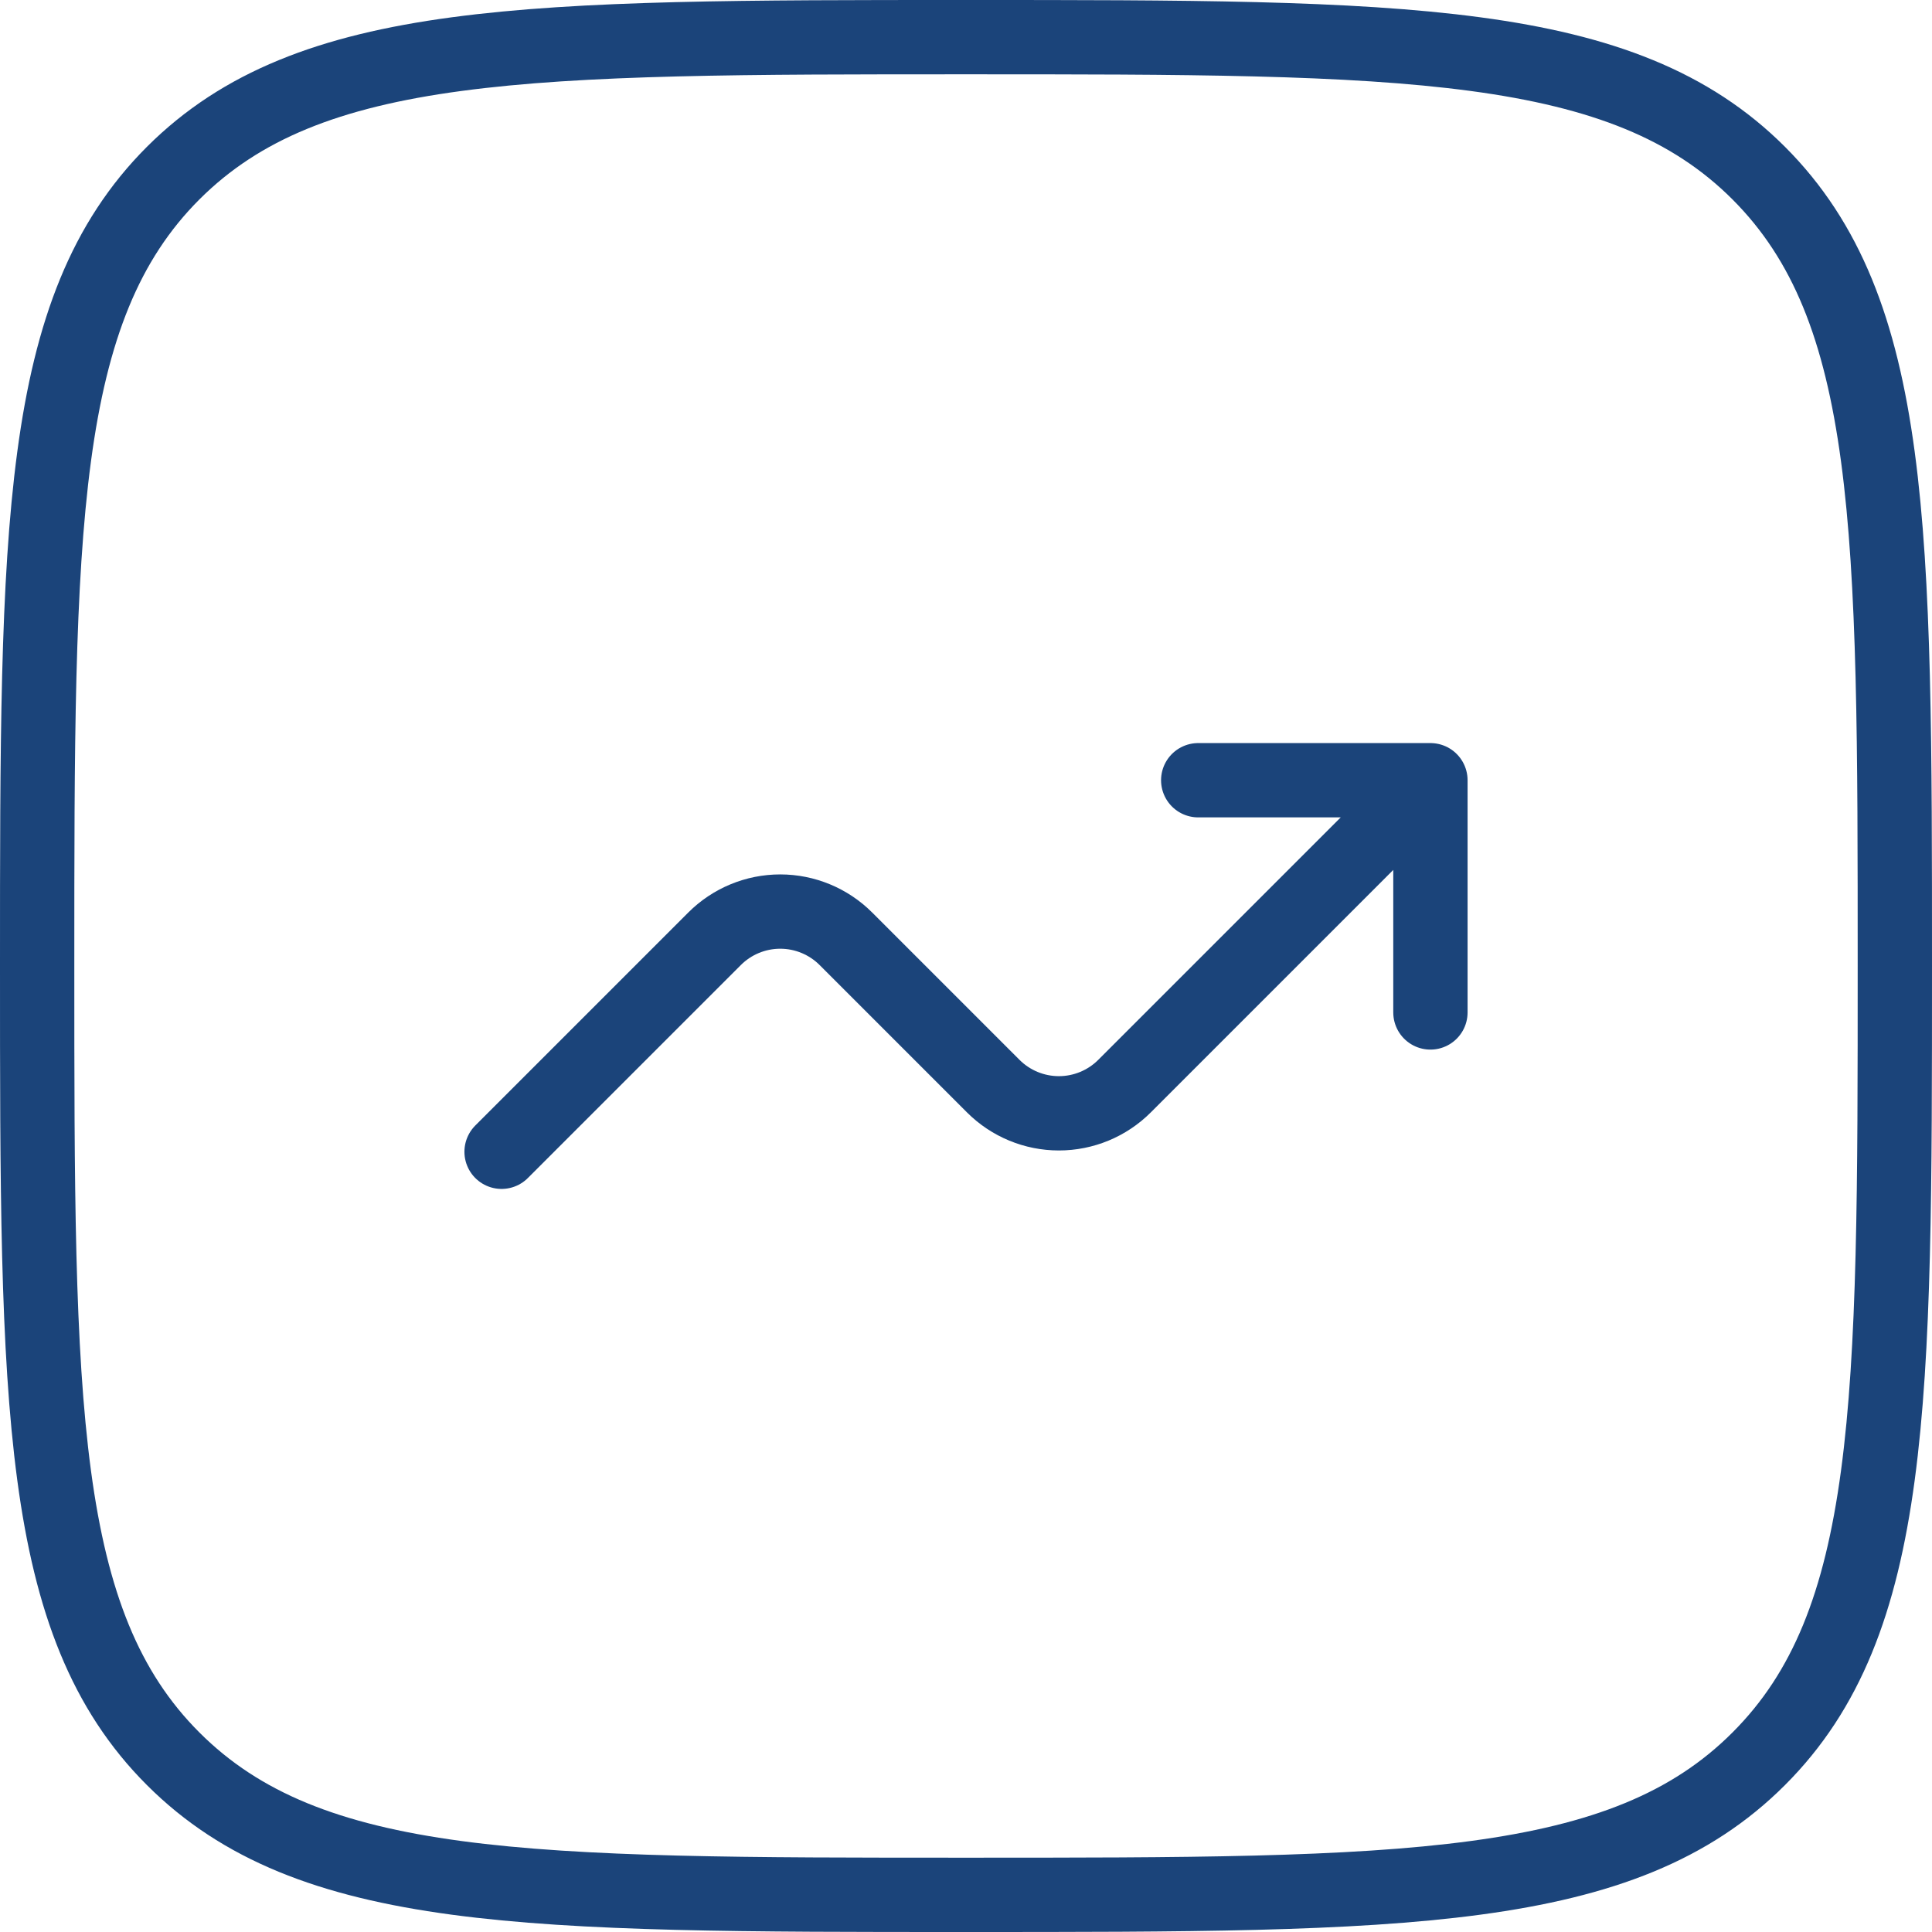
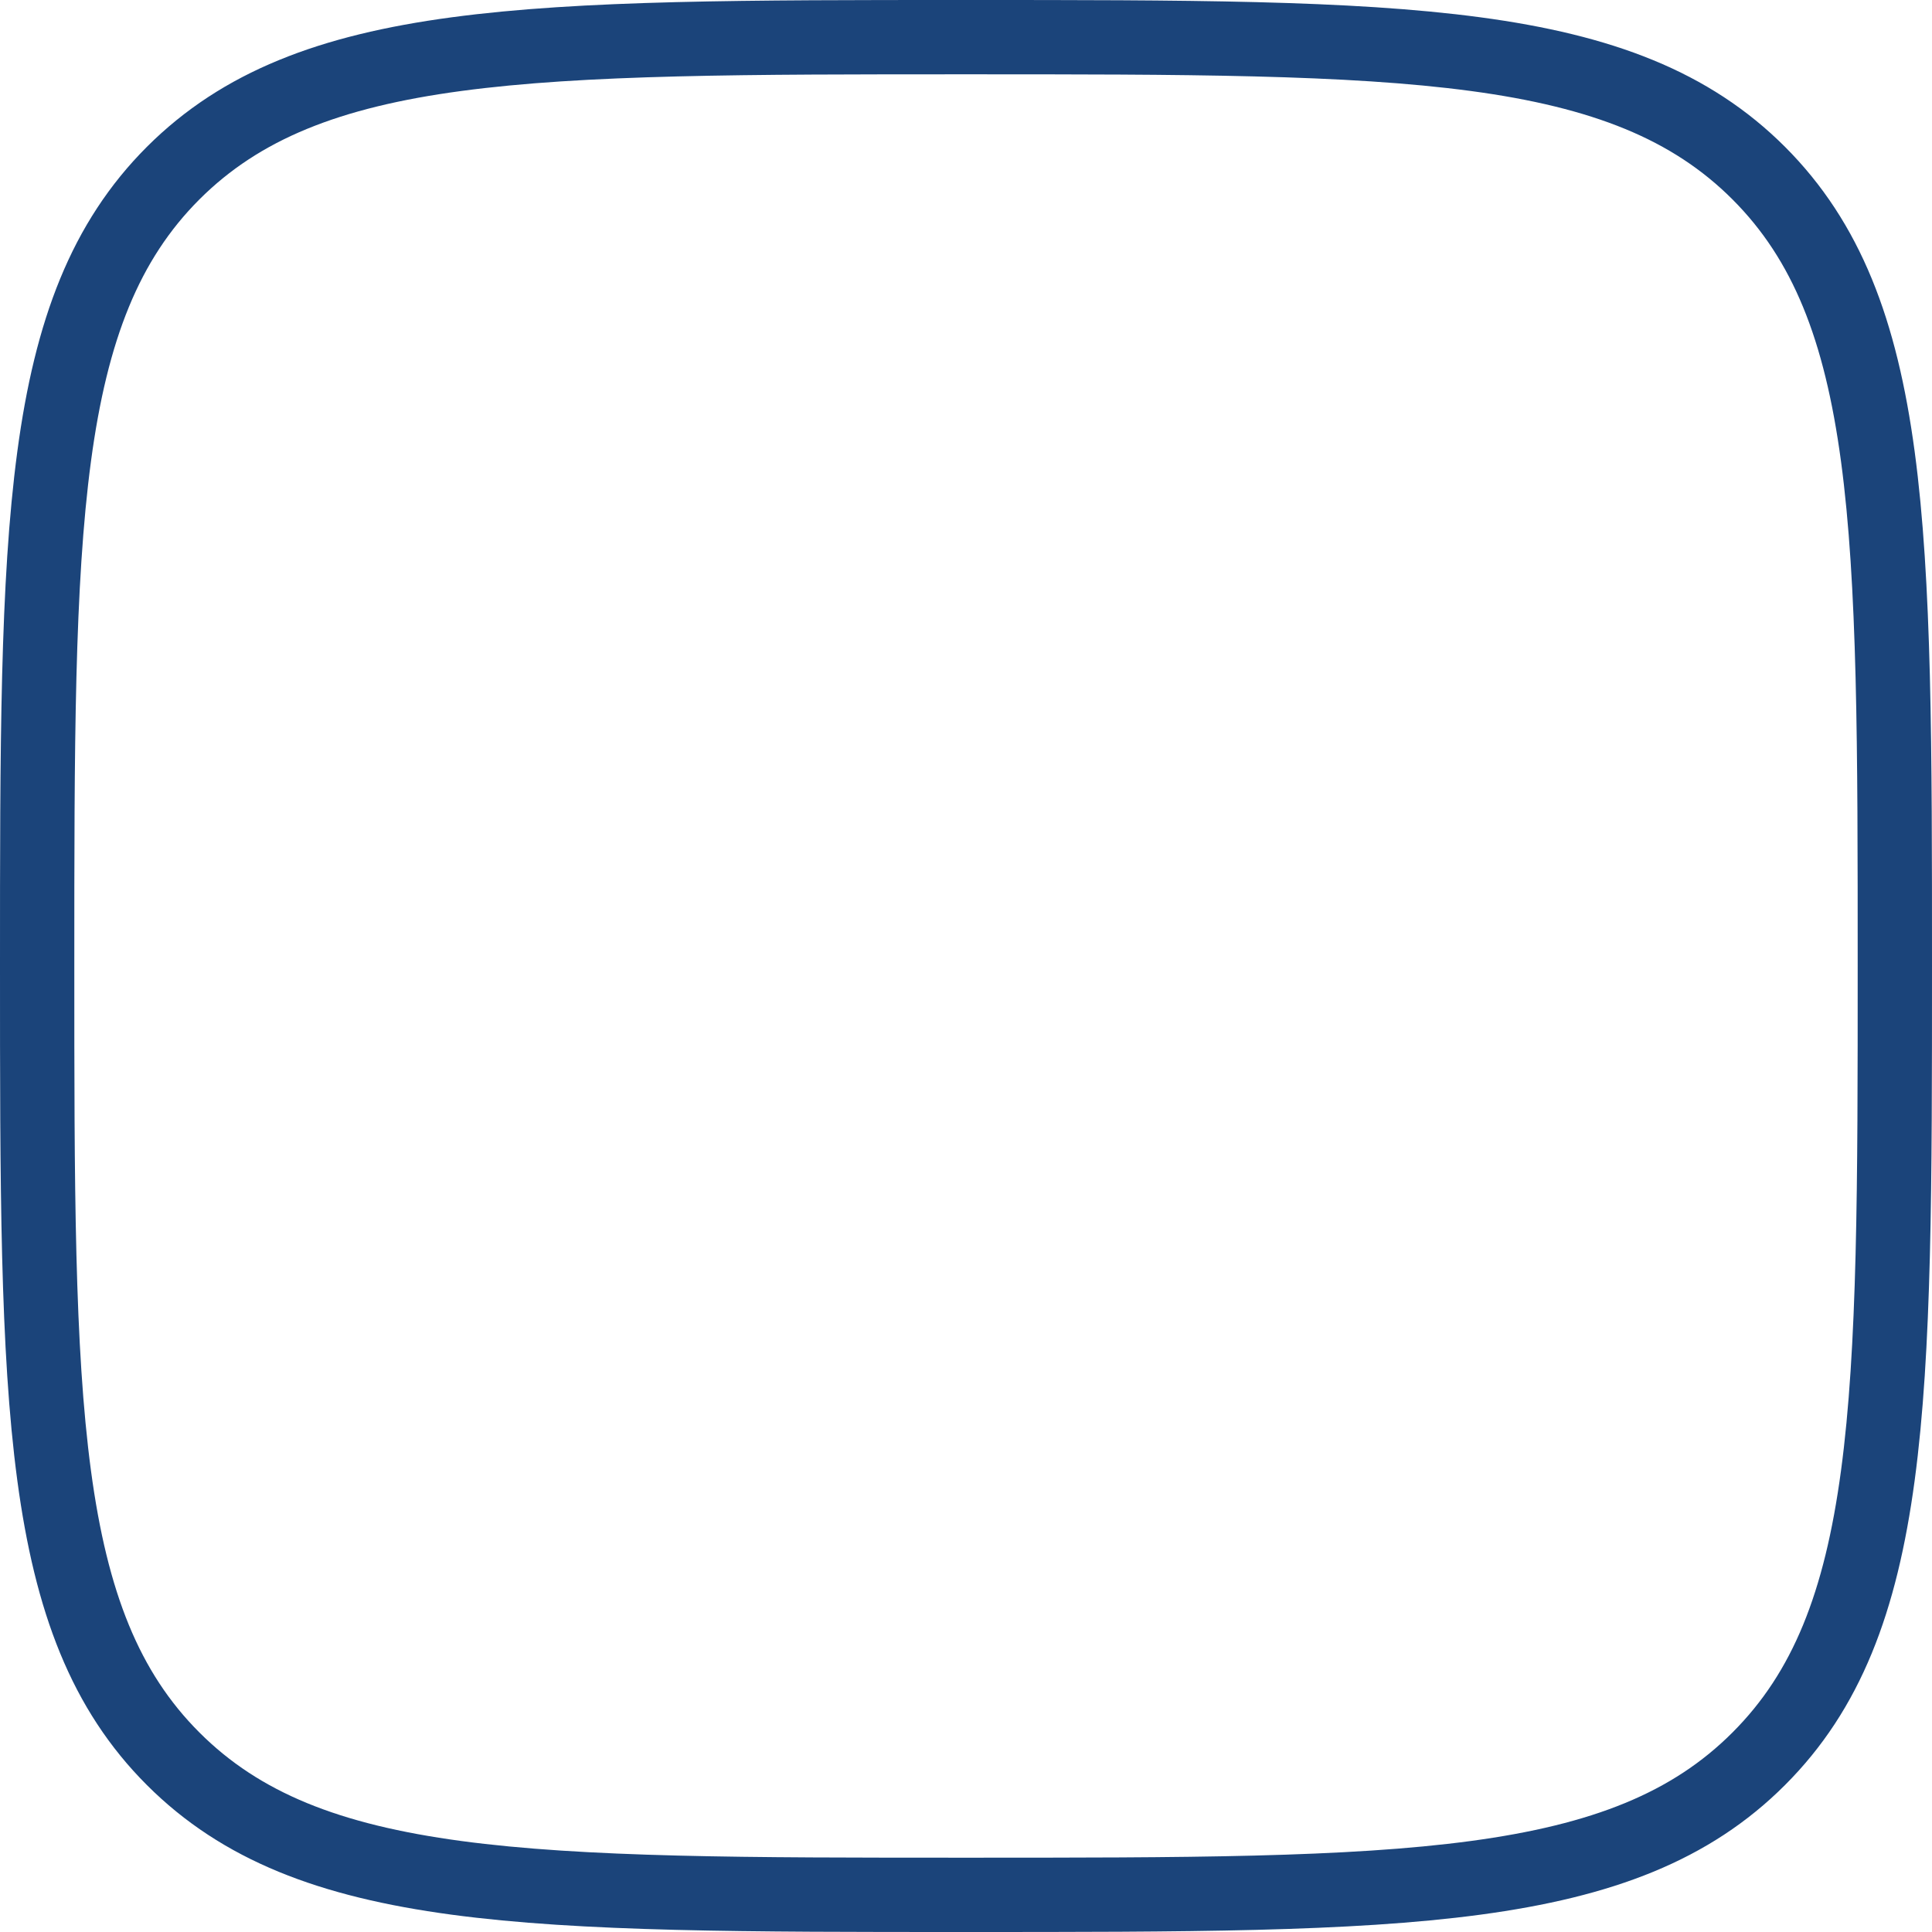
<svg xmlns="http://www.w3.org/2000/svg" width="52" height="52" viewBox="0 0 52 52" fill="none">
  <path d="M1 26C1 14.215 1 8.322 4.66 4.66C8.325 1 14.215 1 26 1C37.785 1 43.678 1 47.337 4.66C51 8.325 51 14.215 51 26C51 37.785 51 43.678 47.337 47.337C43.68 51 37.785 51 26 51C14.215 51 8.322 51 4.66 47.337C1 43.68 1 37.785 1 26Z" stroke="#1B447A" stroke-width="2" />
-   <path d="M13.5 31L19.233 25.267C19.701 24.799 20.337 24.535 21 24.535C21.663 24.535 22.299 24.799 22.767 25.267L26.733 29.233C27.201 29.701 27.837 29.965 28.5 29.965C29.163 29.965 29.799 29.701 30.267 29.233L38.5 21M38.5 21V27.25M38.5 21H32.25" stroke="#1B447A" stroke-width="2" stroke-linecap="round" stroke-linejoin="round" />
</svg>